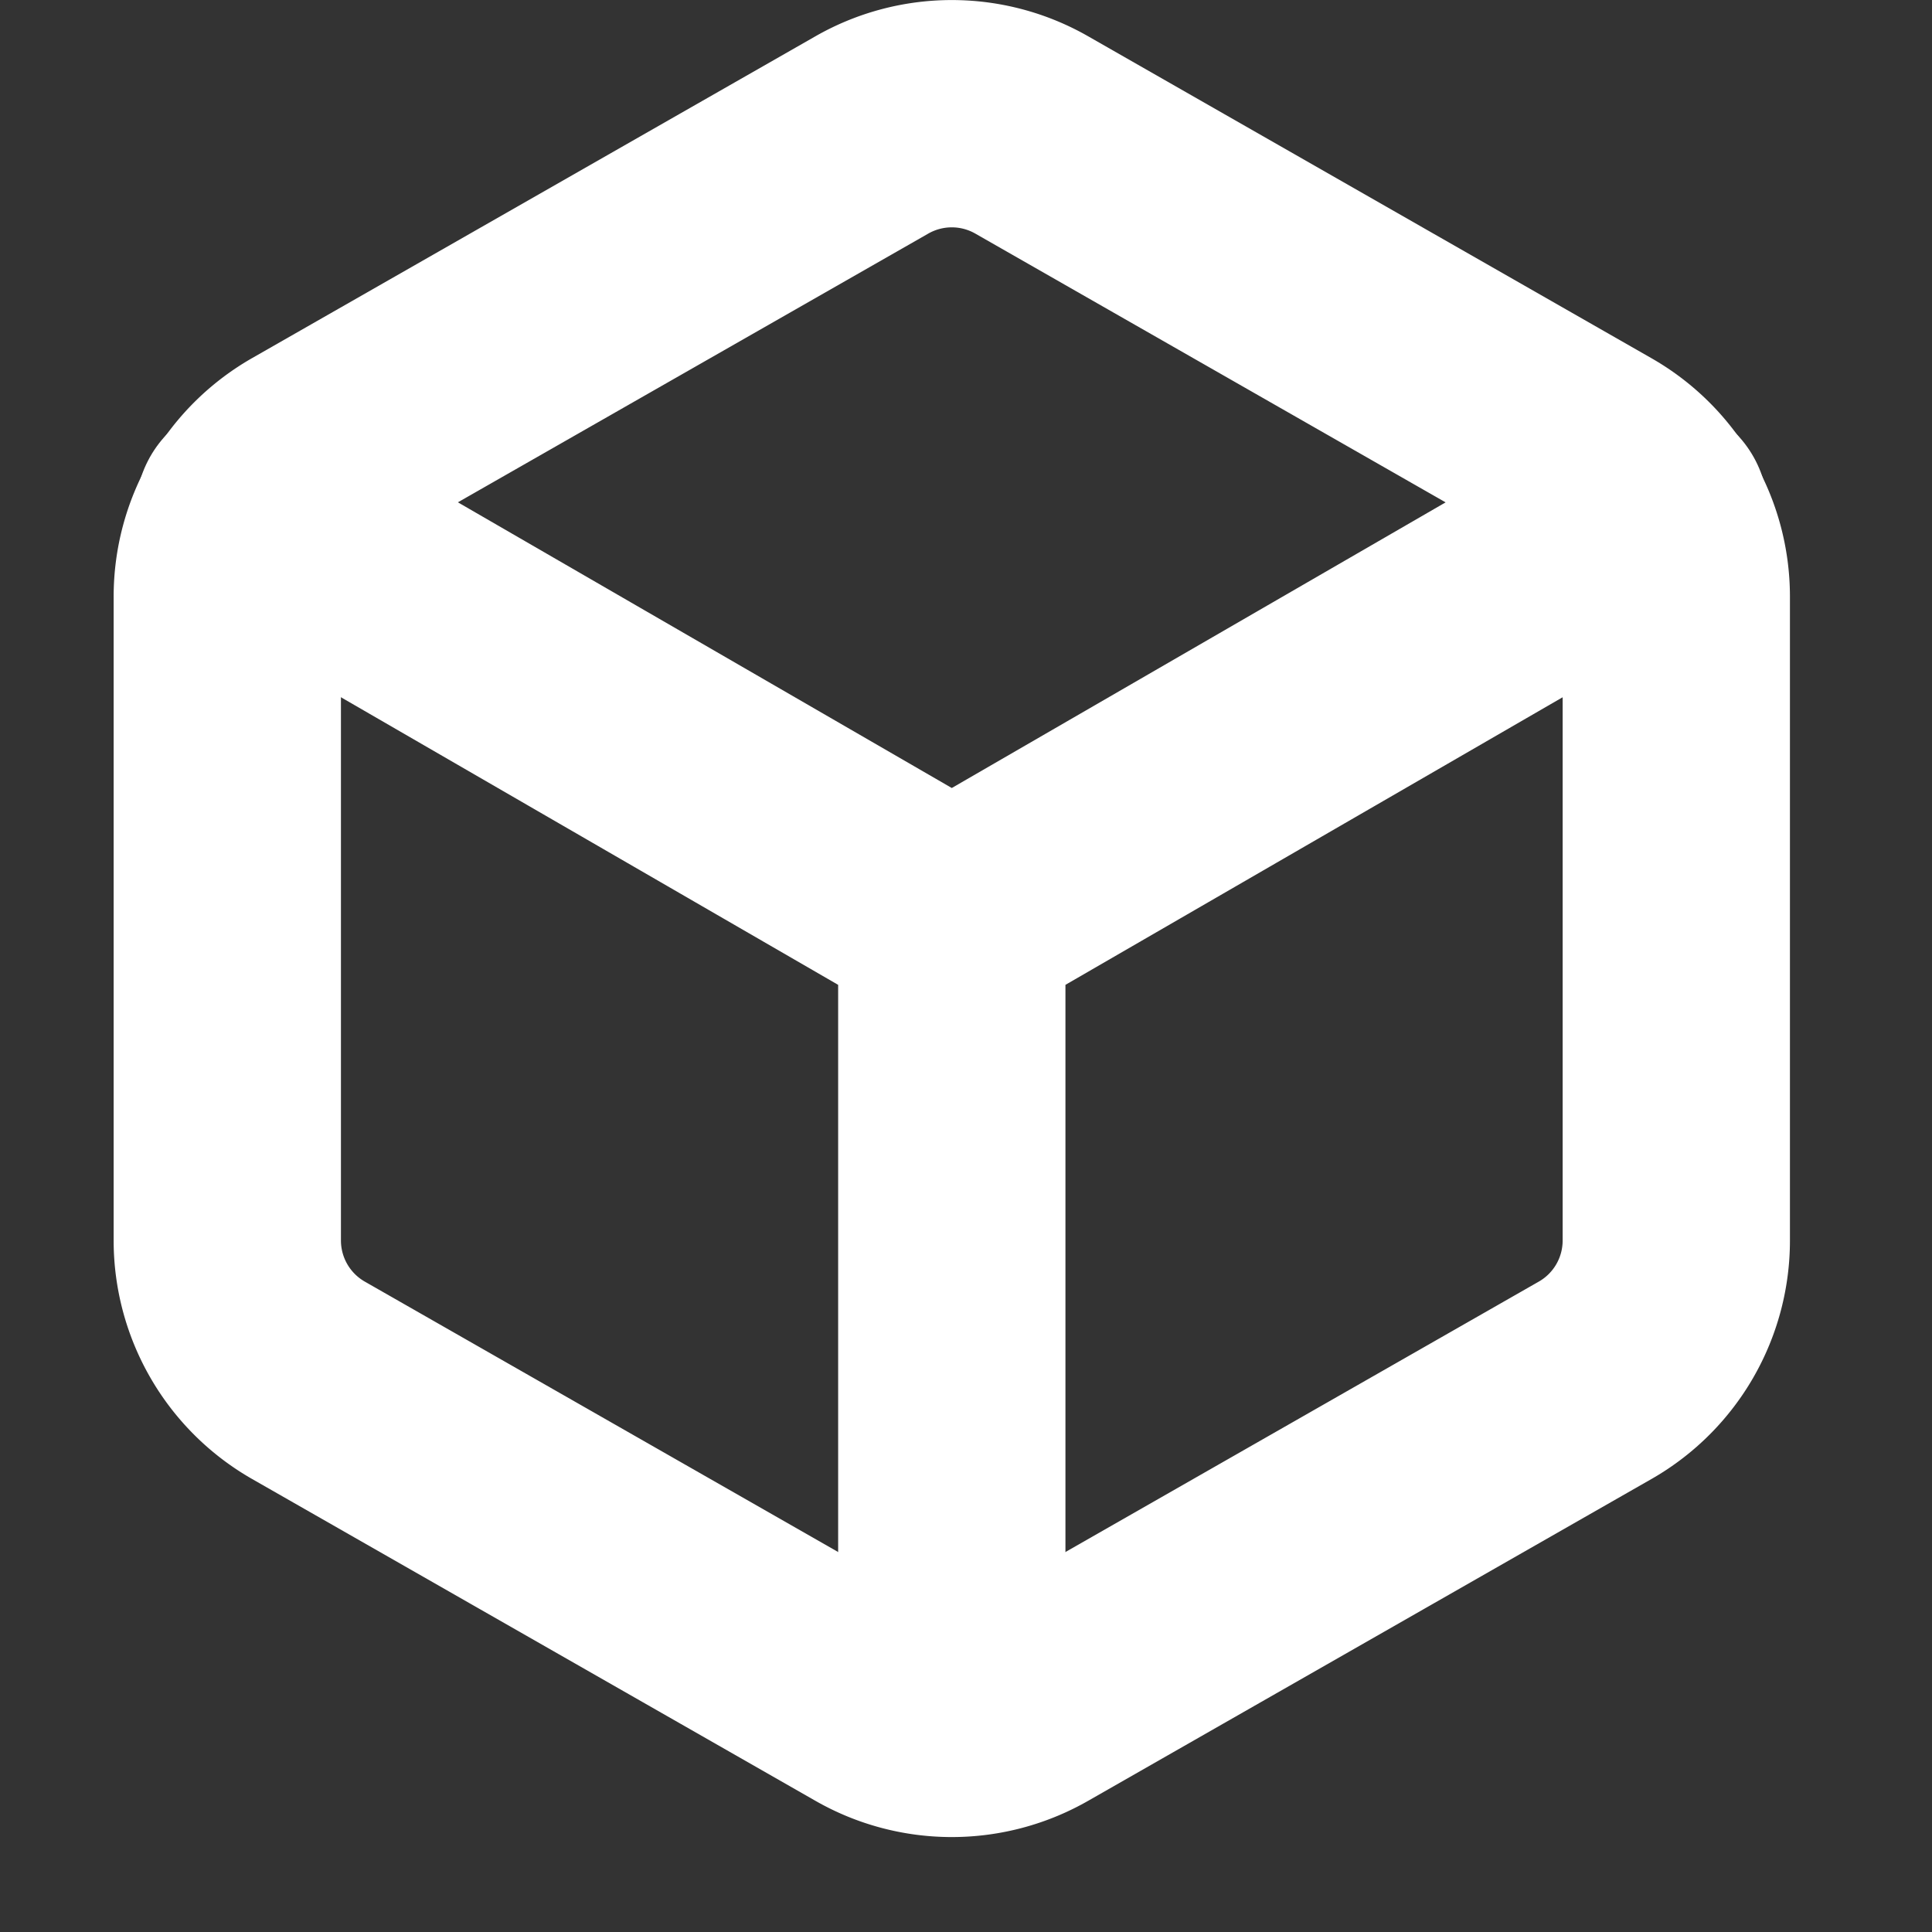
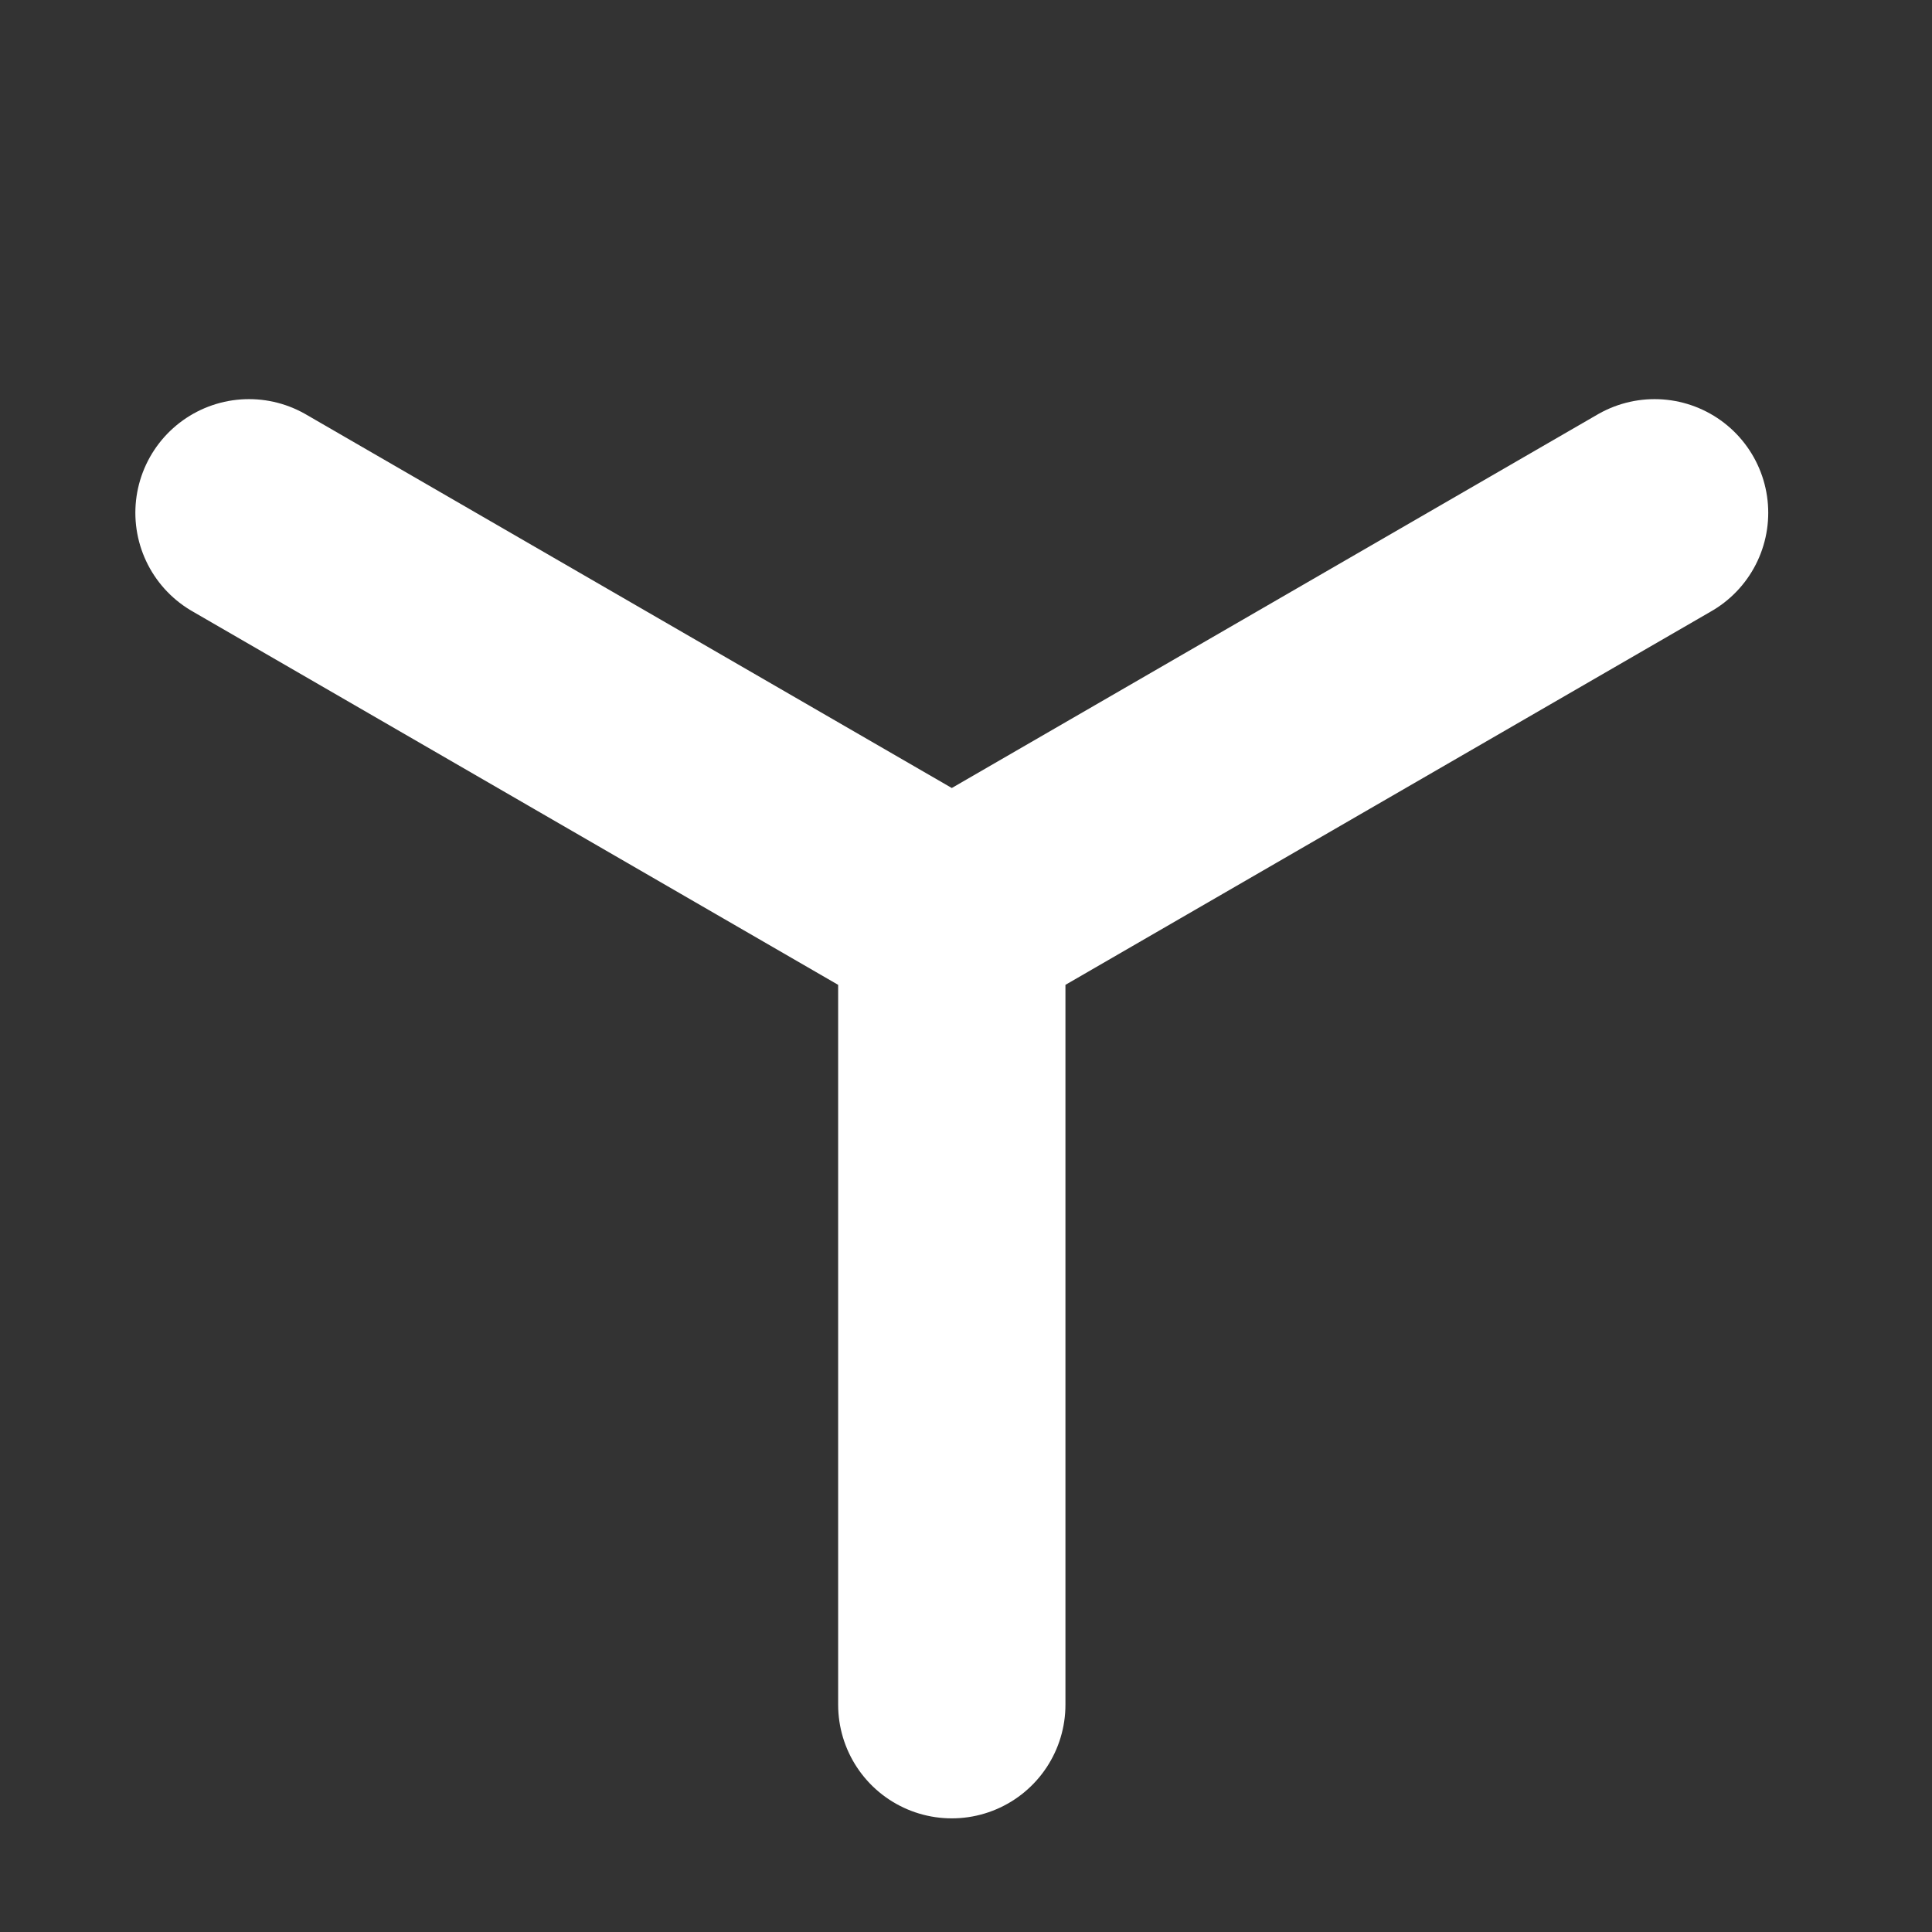
<svg xmlns="http://www.w3.org/2000/svg" width="17" height="17" fill="none">
  <rect width="100%" height="100%" fill="#333333" stroke="none" />
-   <path stroke="#fff" stroke-linecap="round" stroke-linejoin="round" stroke-width="2" d="M14.75 10.915V5.25a1.416 1.416 0 0 0-.708-1.226L9.083 1.19a1.417 1.417 0 0 0-1.416 0L2.708 4.023A1.417 1.417 0 0 0 2 5.25v5.666a1.417 1.417 0 0 0 .708 1.226l4.959 2.833a1.417 1.417 0 0 0 1.416 0l4.959-2.833a1.416 1.416 0 0 0 .708-1.226Z" />
  <path stroke="#fff" stroke-linecap="round" stroke-linejoin="round" stroke-width="2" d="m2.191 4.512 6.184 3.577 6.184-3.577M8.375 15V8.082" />
</svg>